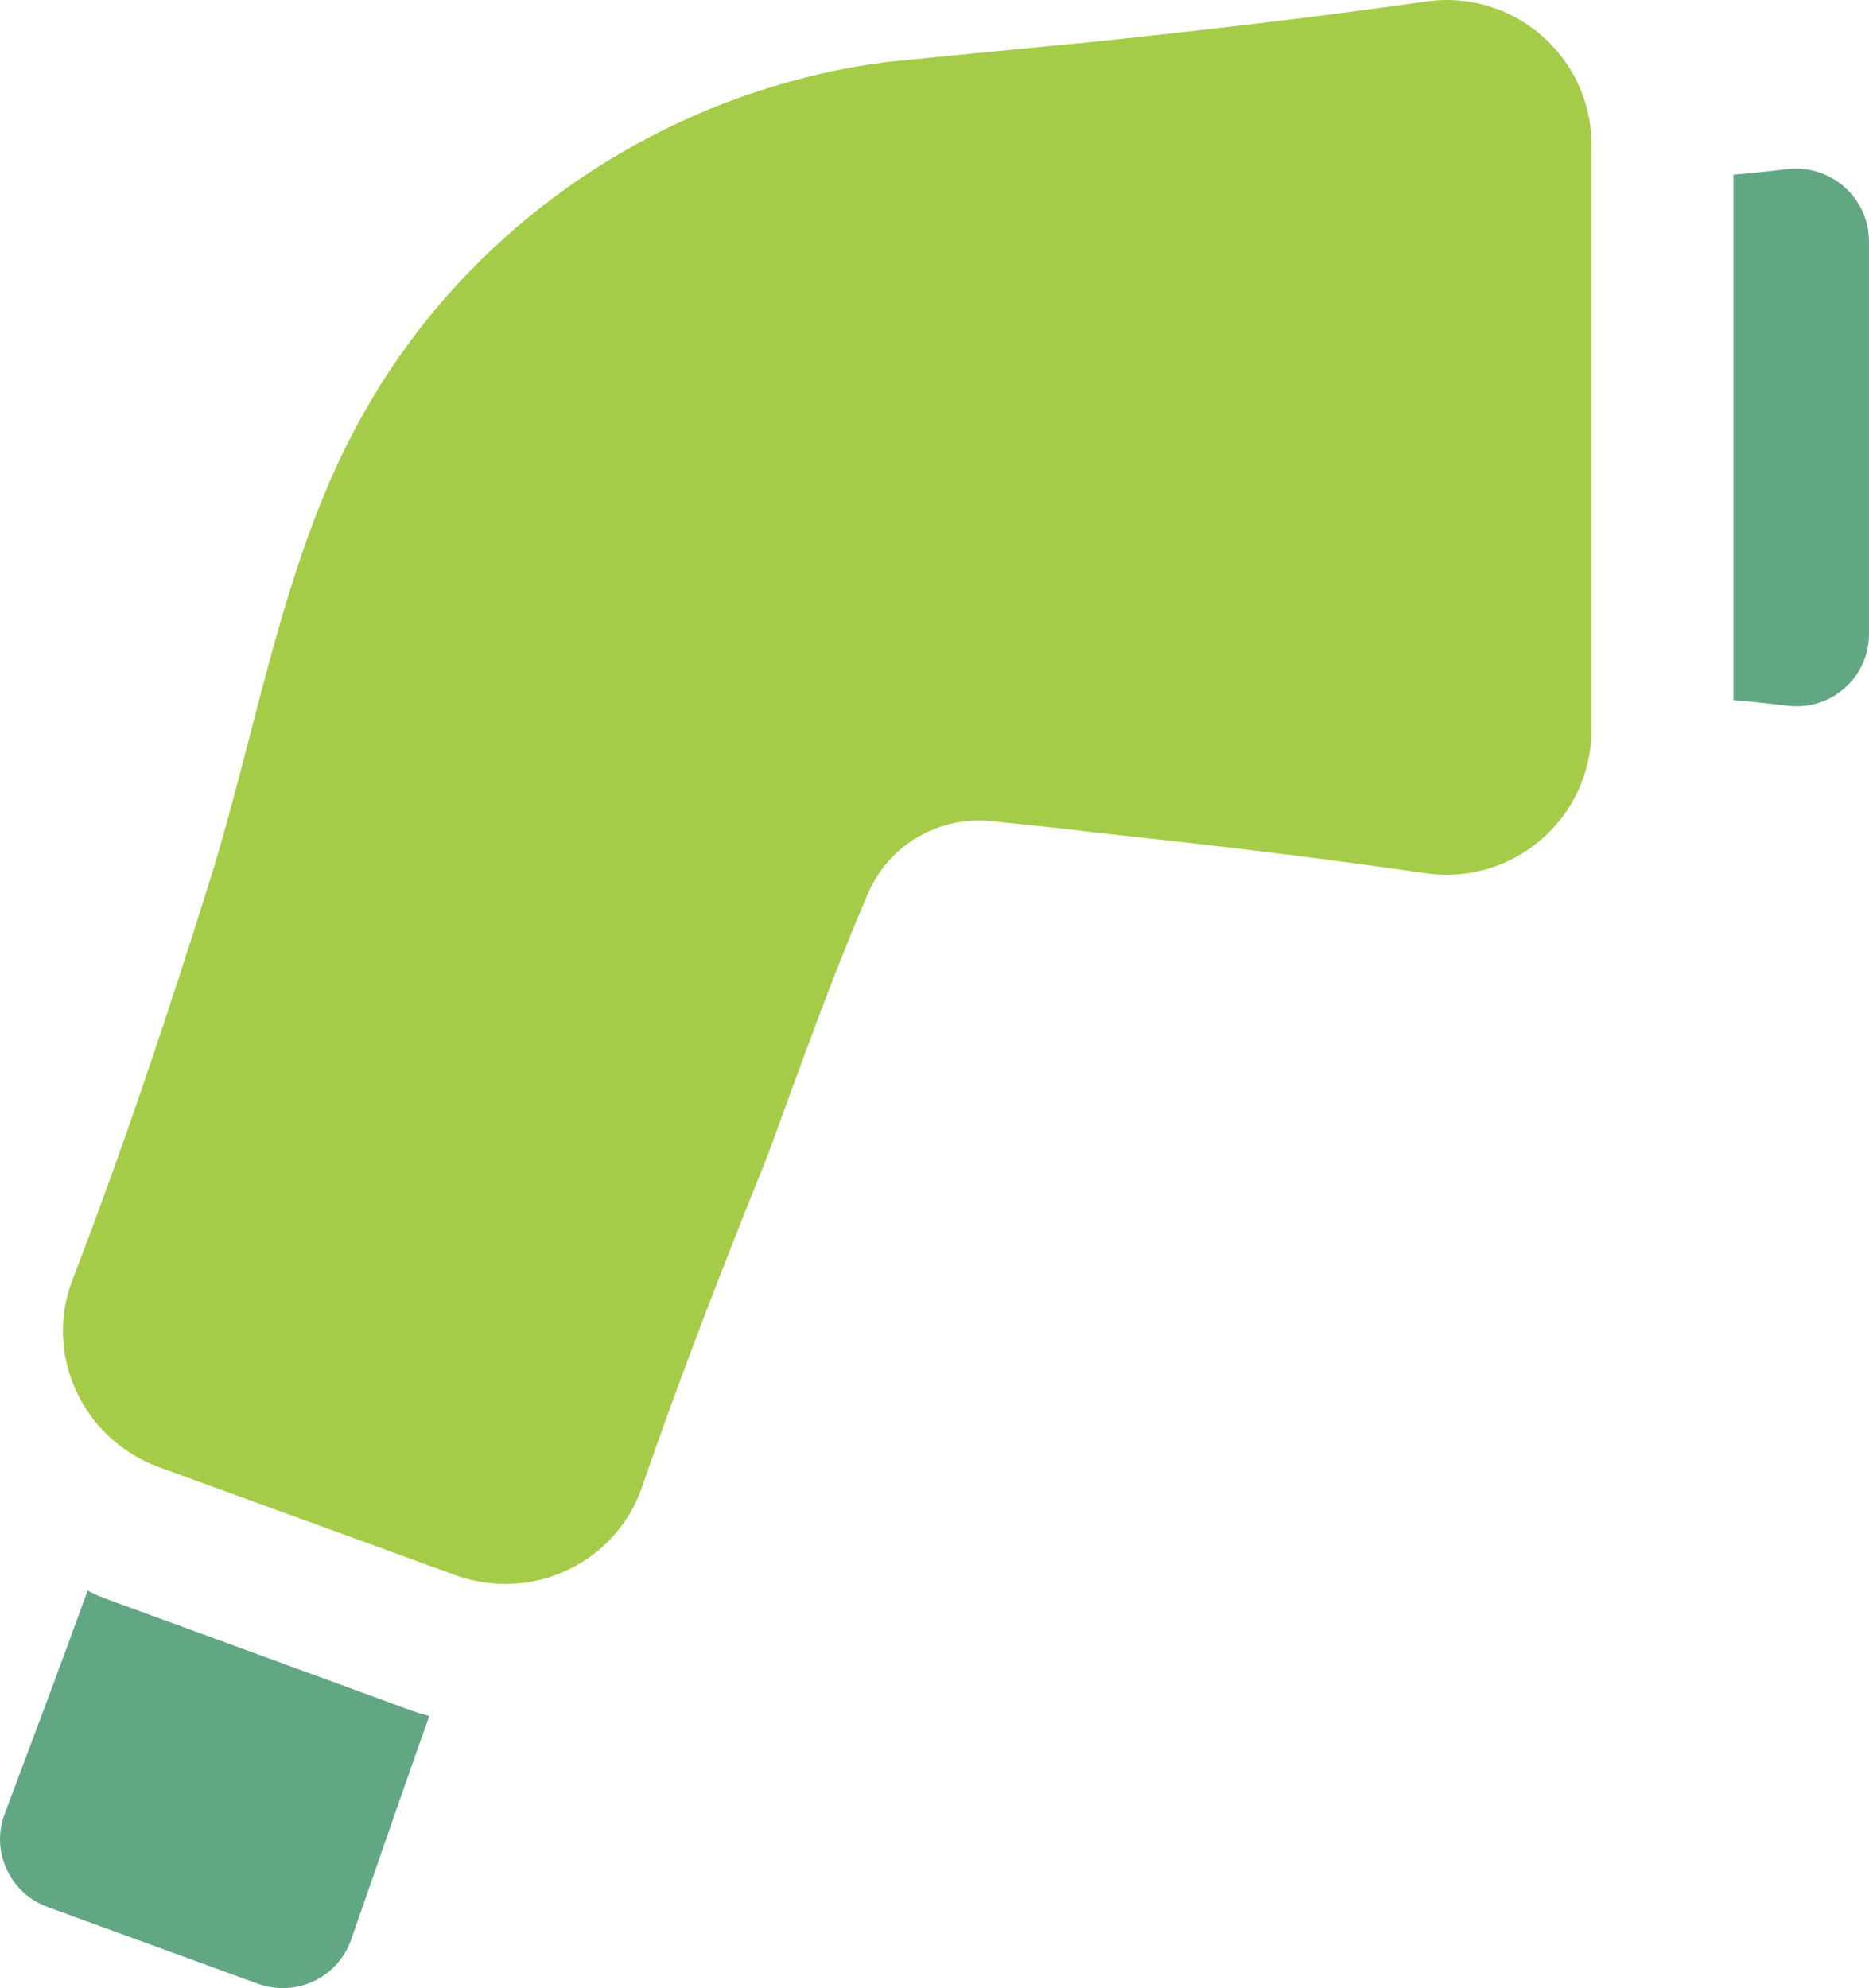
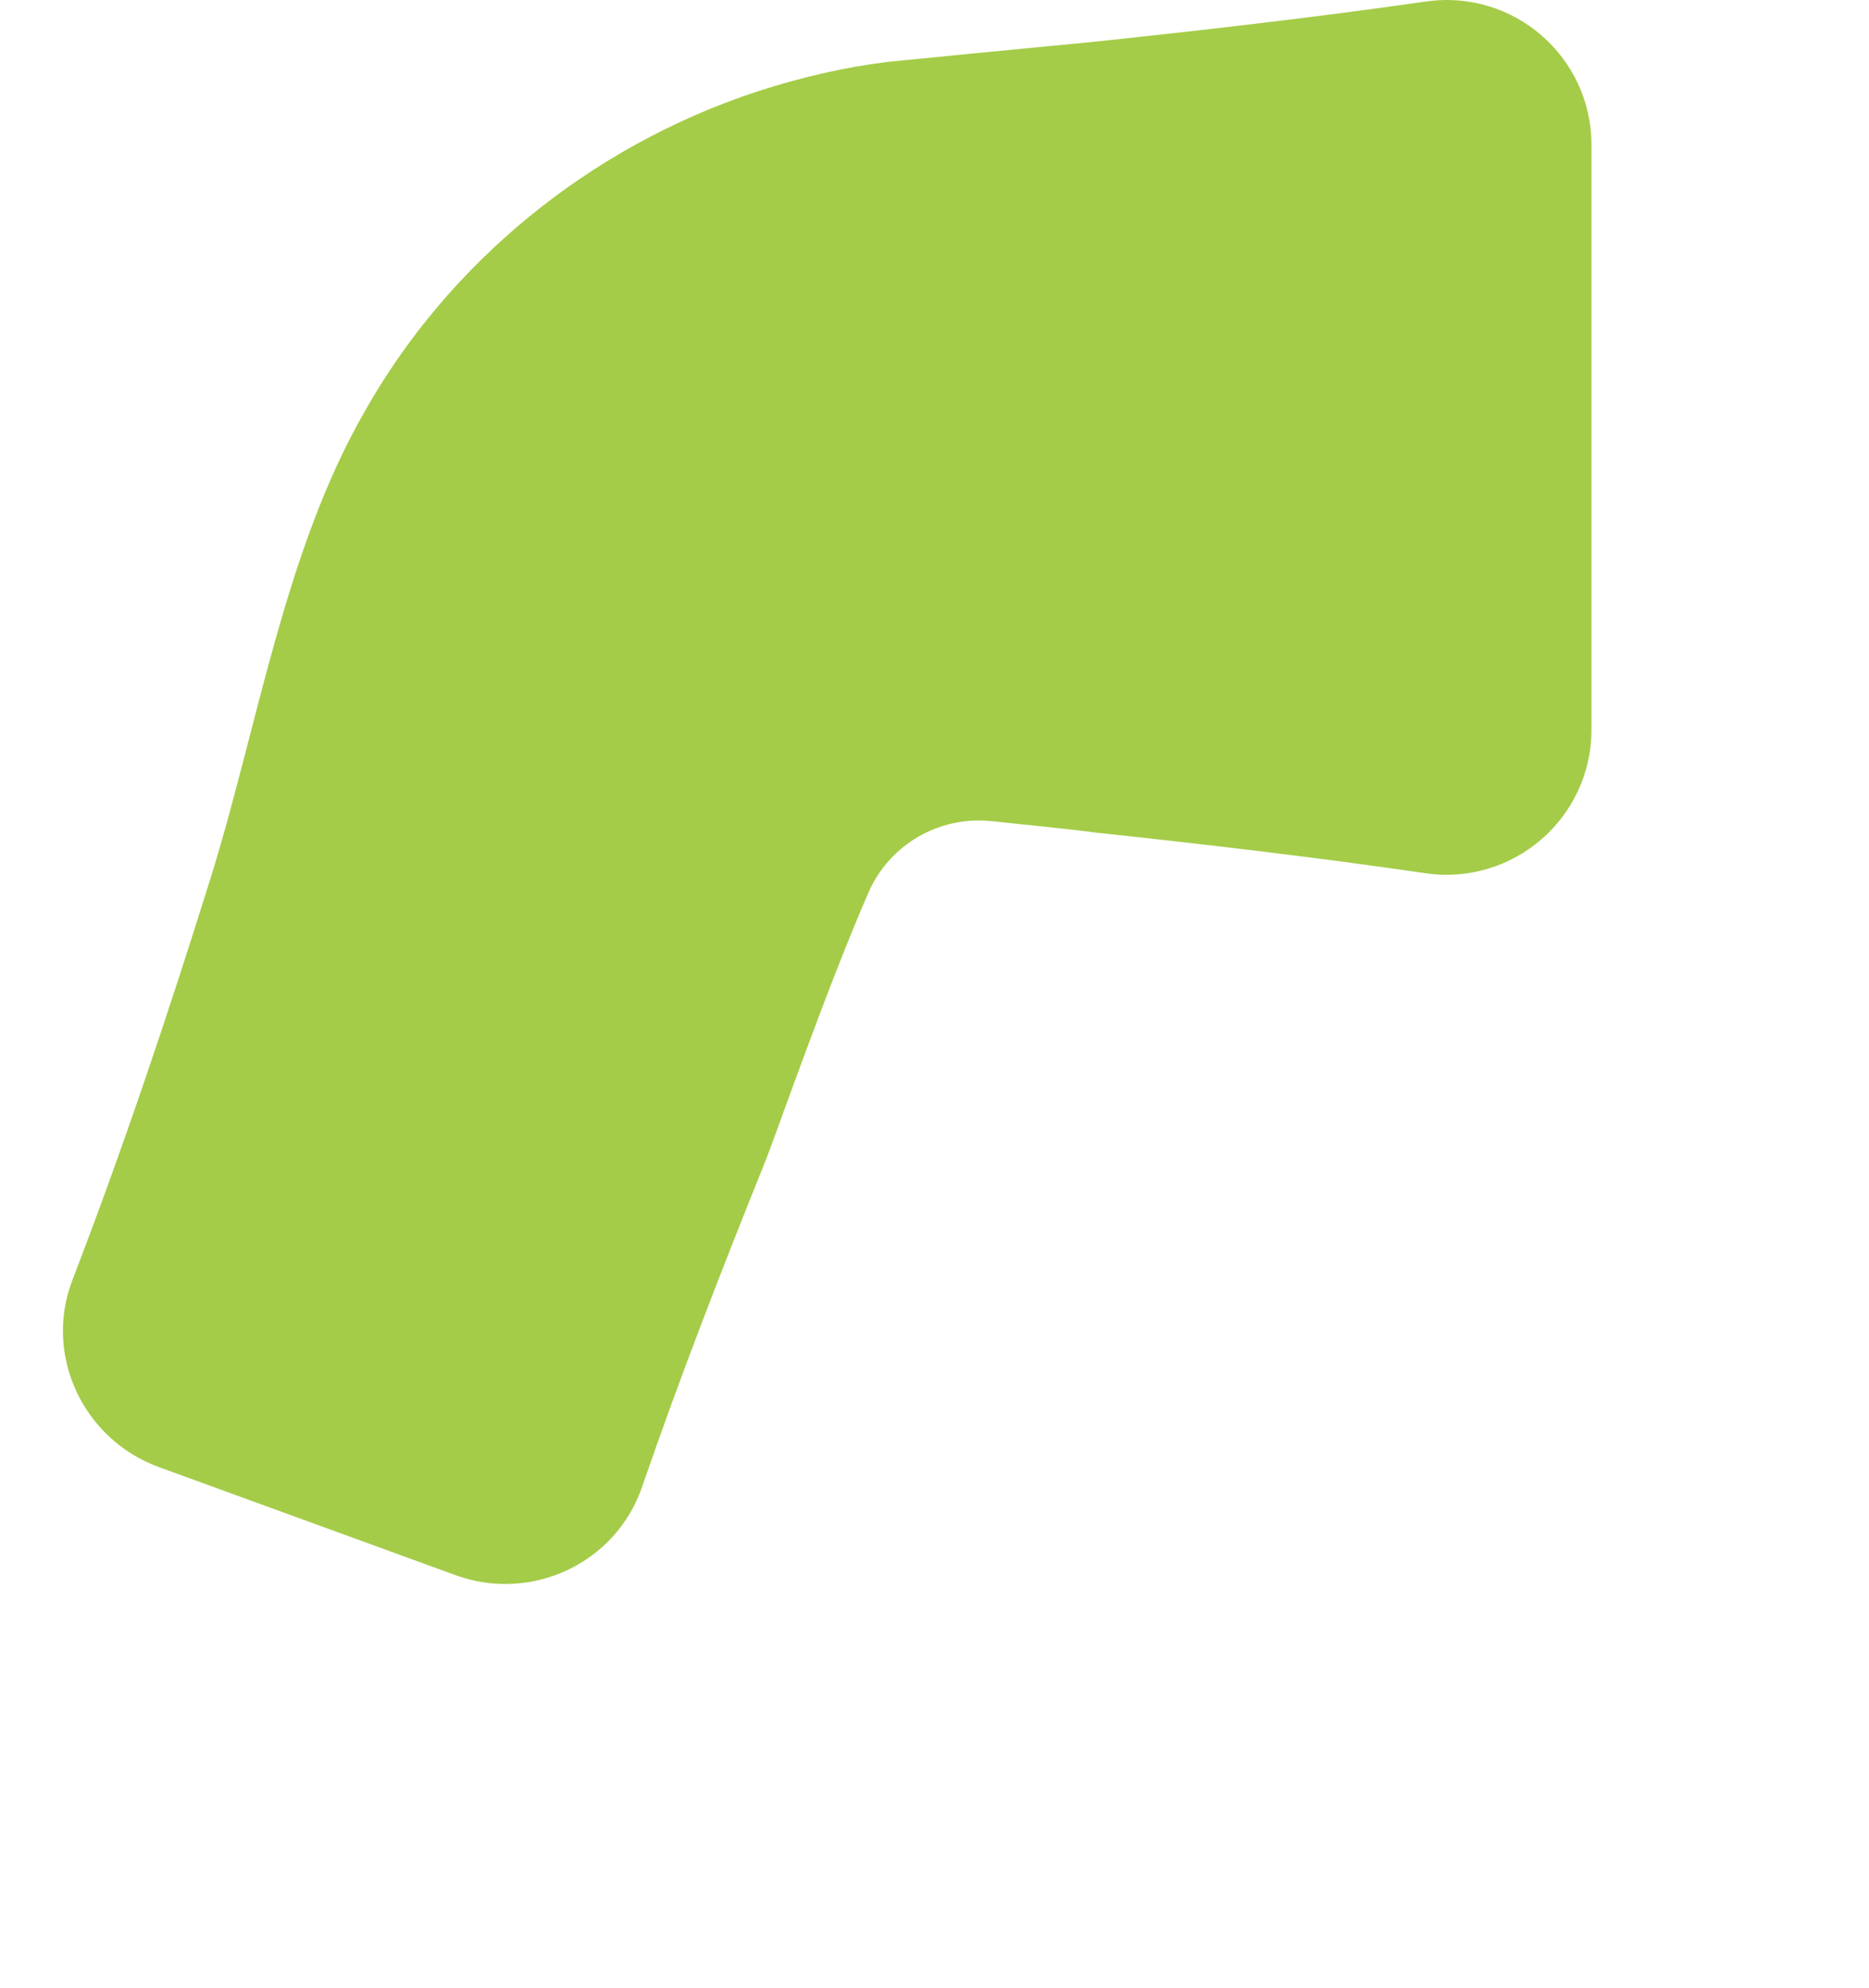
<svg xmlns="http://www.w3.org/2000/svg" id="Layer_1" viewBox="0 0 82.265 87.503">
-   <path d="M4.859,70.438c-.344-.125-.688-.25-1-.438-1.219,3.375-2.531,6.844-3.656,9.844-.625,1.656.25,3.5,1.906,4.094l9.25,3.375c1.656.594,3.5-.25,4.094-1.938,1.062-3.031,2.25-6.5,3.438-9.844-.312-.094-.656-.188-.969-.312l-13.063-4.781ZM78.734,7.438c-.812.094-1.625.188-2.438.25v23.125c.812.062,1.594.156,2.406.25,1.906.219,3.562-1.25,3.562-3.156V10.626c0-1.906-1.656-3.375-3.531-3.188h0Z" fill="#62a784" />
  <path d="M62.769.066c-4.848.695-9.688,1.25-14.547,1.766l-5.457.527-3.707.367c-1.957.242-3.867.695-5.742,1.305-7.414,2.445-13.602,7.574-17.27,14.09-3.539,6.16-4.699,13.883-6.801,20.605-1.852,5.926-3.828,11.82-6.059,17.617-1.273,3.305.477,7.012,3.805,8.227l13.062,4.758c3.34,1.215,7.051-.52,8.207-3.883,1.676-4.867,3.539-9.652,5.461-14.422.414-1.039,2.672-7.535,4.504-11.738.93-2.133,3.141-3.395,5.449-3.141,1.648.18,3.402.34,4.543.5,4.852.516,9.691,1.086,14.531,1.789,3.852.562,7.301-2.426,7.301-6.316V6.383c.004-3.883-3.434-6.871-7.281-6.316h.001Z" fill="#a4cc48" />
</svg>